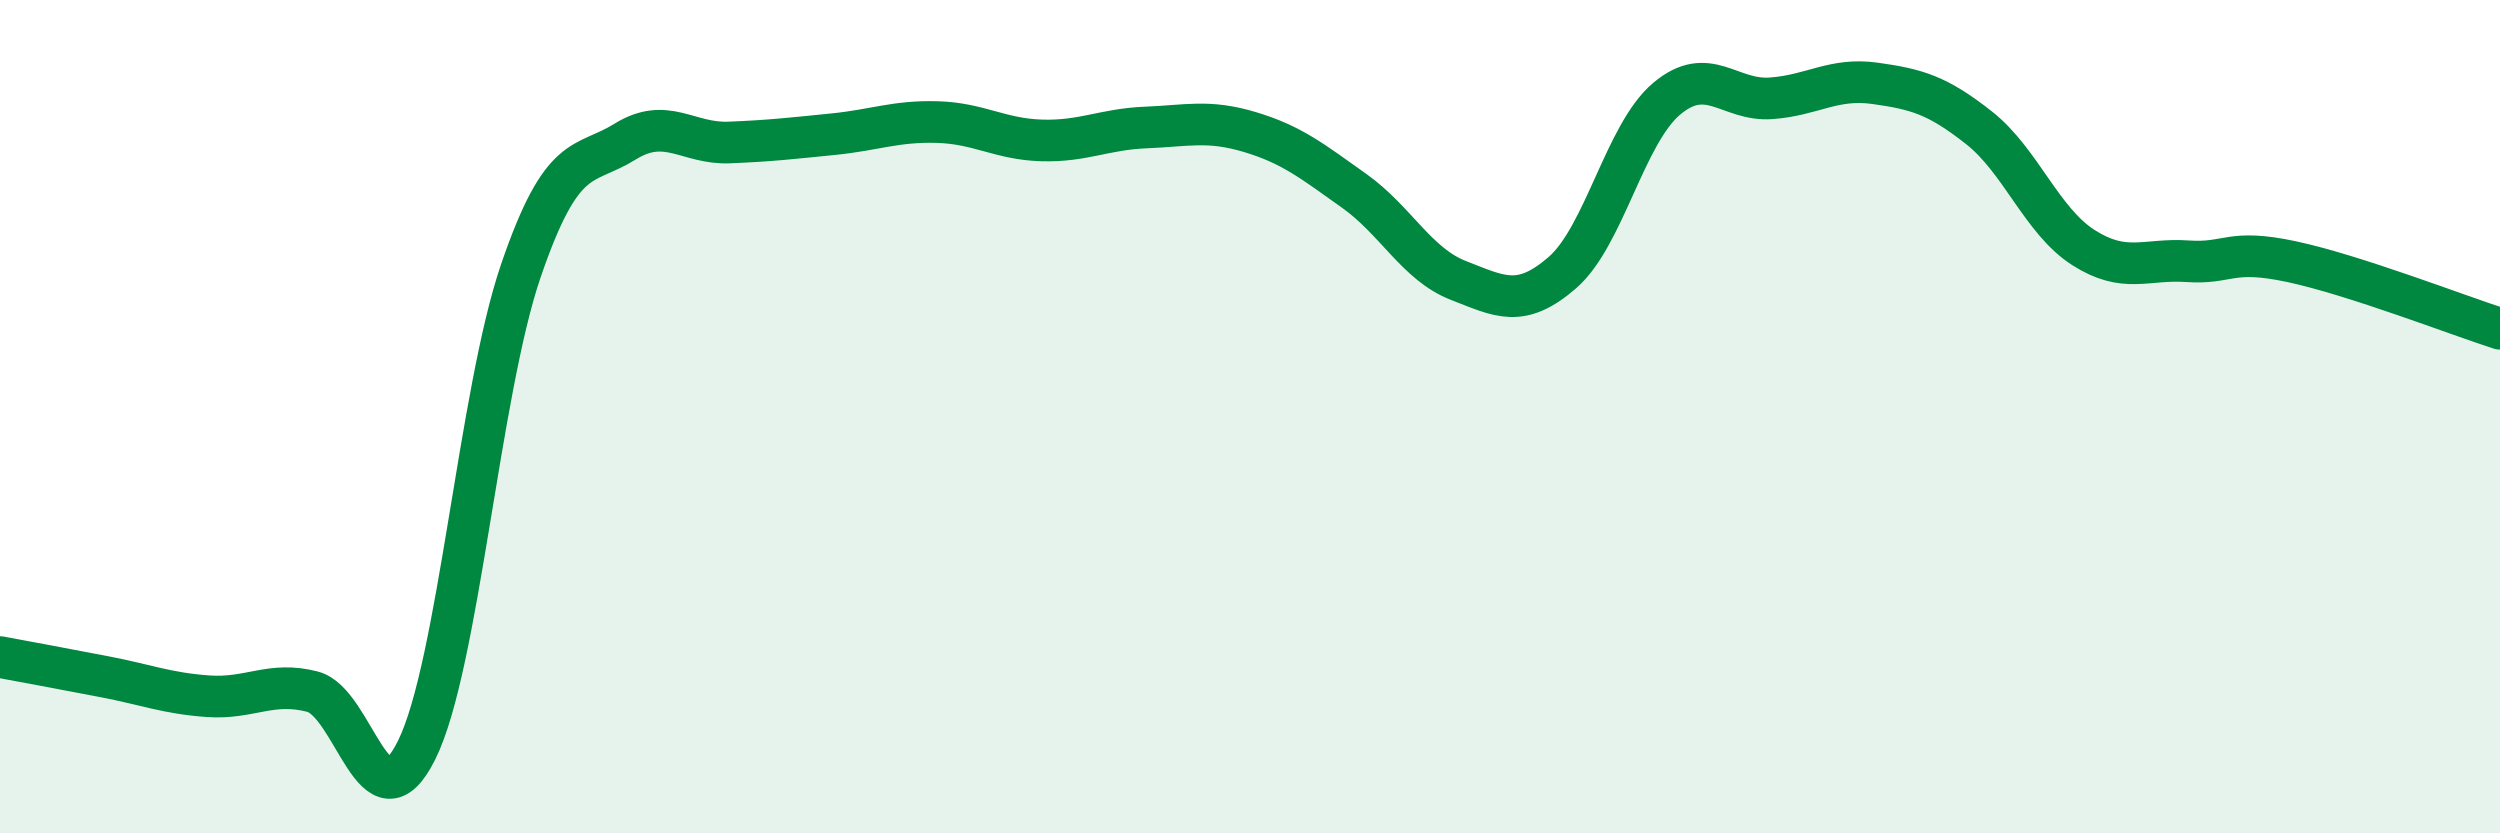
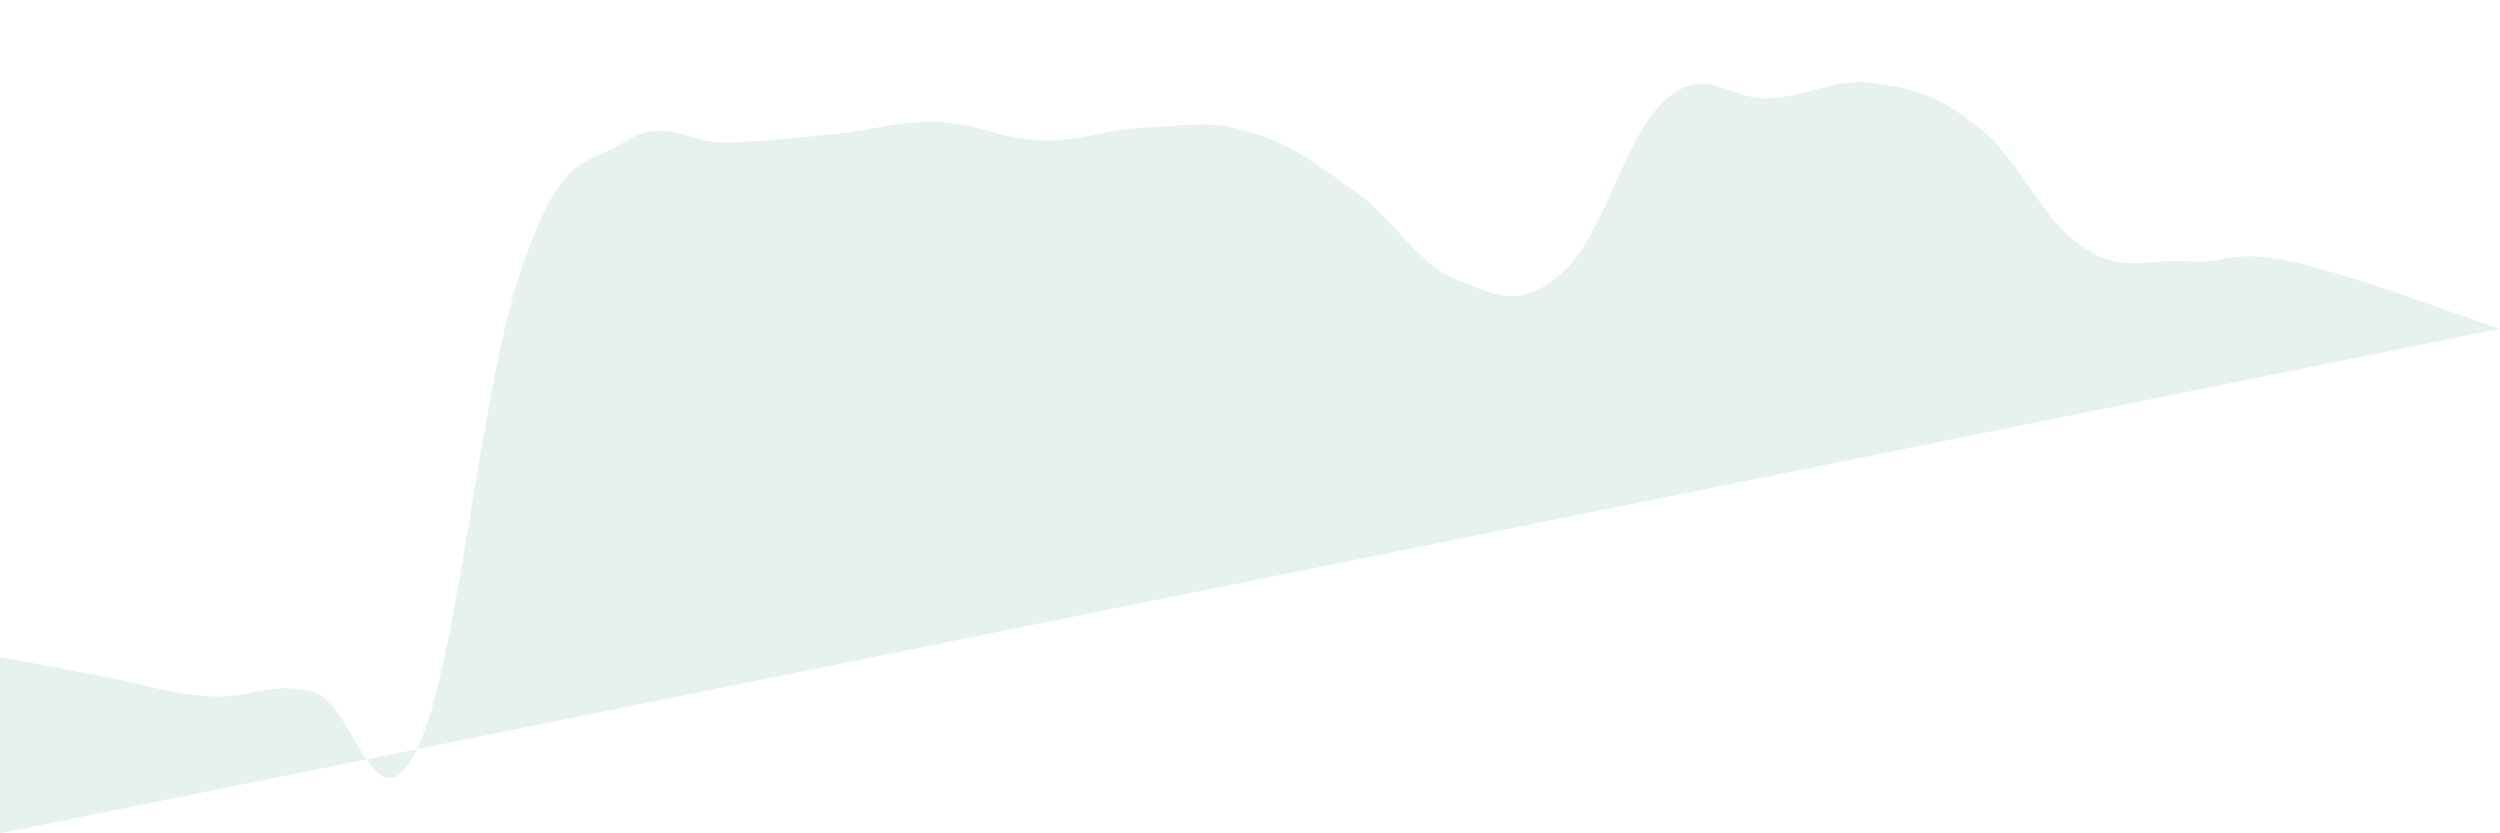
<svg xmlns="http://www.w3.org/2000/svg" width="60" height="20" viewBox="0 0 60 20">
-   <path d="M 0,15.77 C 0.5,15.86 1.5,16.05 2.5,16.24 C 3.5,16.43 4,16.64 5,16.71 C 6,16.78 6.5,16.34 7.5,16.6 C 8.5,16.86 9,20.02 10,18 C 11,15.98 11.5,9.42 12.5,6.5 C 13.5,3.58 14,4.02 15,3.4 C 16,2.78 16.5,3.46 17.5,3.42 C 18.5,3.38 19,3.32 20,3.22 C 21,3.12 21.5,2.9 22.5,2.93 C 23.5,2.96 24,3.34 25,3.37 C 26,3.4 26.5,3.1 27.5,3.06 C 28.5,3.02 29,2.87 30,3.17 C 31,3.47 31.5,3.87 32.5,4.58 C 33.5,5.29 34,6.34 35,6.73 C 36,7.12 36.5,7.41 37.5,6.54 C 38.5,5.67 39,3.21 40,2.37 C 41,1.53 41.5,2.43 42.5,2.36 C 43.5,2.29 44,1.86 45,2 C 46,2.14 46.5,2.28 47.5,3.07 C 48.5,3.86 49,5.3 50,5.94 C 51,6.58 51.5,6.2 52.5,6.27 C 53.5,6.34 53.5,5.96 55,6.28 C 56.5,6.6 59,7.57 60,7.89L60 20L0 20Z" fill="#008740" opacity="0.1" stroke-linecap="round" stroke-linejoin="round" />
-   <path d="M 0,15.77 C 0.5,15.86 1.5,16.05 2.5,16.24 C 3.5,16.43 4,16.64 5,16.71 C 6,16.78 6.5,16.34 7.5,16.6 C 8.5,16.86 9,20.02 10,18 C 11,15.98 11.5,9.42 12.5,6.5 C 13.5,3.58 14,4.02 15,3.4 C 16,2.78 16.5,3.46 17.5,3.42 C 18.5,3.38 19,3.32 20,3.22 C 21,3.12 21.5,2.9 22.5,2.93 C 23.5,2.96 24,3.34 25,3.37 C 26,3.4 26.5,3.1 27.5,3.06 C 28.5,3.02 29,2.87 30,3.17 C 31,3.47 31.5,3.87 32.5,4.58 C 33.5,5.29 34,6.34 35,6.73 C 36,7.12 36.5,7.41 37.5,6.54 C 38.5,5.67 39,3.21 40,2.37 C 41,1.53 41.5,2.43 42.5,2.36 C 43.5,2.29 44,1.86 45,2 C 46,2.14 46.5,2.28 47.5,3.07 C 48.5,3.86 49,5.3 50,5.94 C 51,6.58 51.5,6.2 52.5,6.27 C 53.5,6.34 53.5,5.96 55,6.28 C 56.5,6.6 59,7.57 60,7.89" stroke="#008740" stroke-width="1" fill="none" stroke-linecap="round" stroke-linejoin="round" />
+   <path d="M 0,15.77 C 0.5,15.86 1.5,16.05 2.5,16.24 C 3.5,16.43 4,16.64 5,16.71 C 6,16.78 6.5,16.34 7.5,16.6 C 8.5,16.86 9,20.02 10,18 C 11,15.98 11.5,9.42 12.5,6.5 C 13.5,3.58 14,4.02 15,3.4 C 16,2.78 16.5,3.46 17.5,3.42 C 18.5,3.38 19,3.32 20,3.22 C 21,3.12 21.5,2.9 22.5,2.93 C 23.5,2.96 24,3.34 25,3.37 C 26,3.4 26.5,3.1 27.5,3.06 C 28.5,3.02 29,2.87 30,3.17 C 31,3.47 31.5,3.87 32.5,4.58 C 33.5,5.29 34,6.34 35,6.73 C 36,7.12 36.5,7.41 37.5,6.54 C 38.5,5.67 39,3.21 40,2.37 C 41,1.53 41.5,2.43 42.5,2.36 C 43.5,2.29 44,1.86 45,2 C 46,2.14 46.5,2.28 47.5,3.07 C 48.5,3.86 49,5.3 50,5.94 C 51,6.58 51.5,6.2 52.5,6.27 C 53.5,6.34 53.5,5.96 55,6.28 C 56.5,6.6 59,7.57 60,7.89L0 20Z" fill="#008740" opacity="0.1" stroke-linecap="round" stroke-linejoin="round" />
</svg>